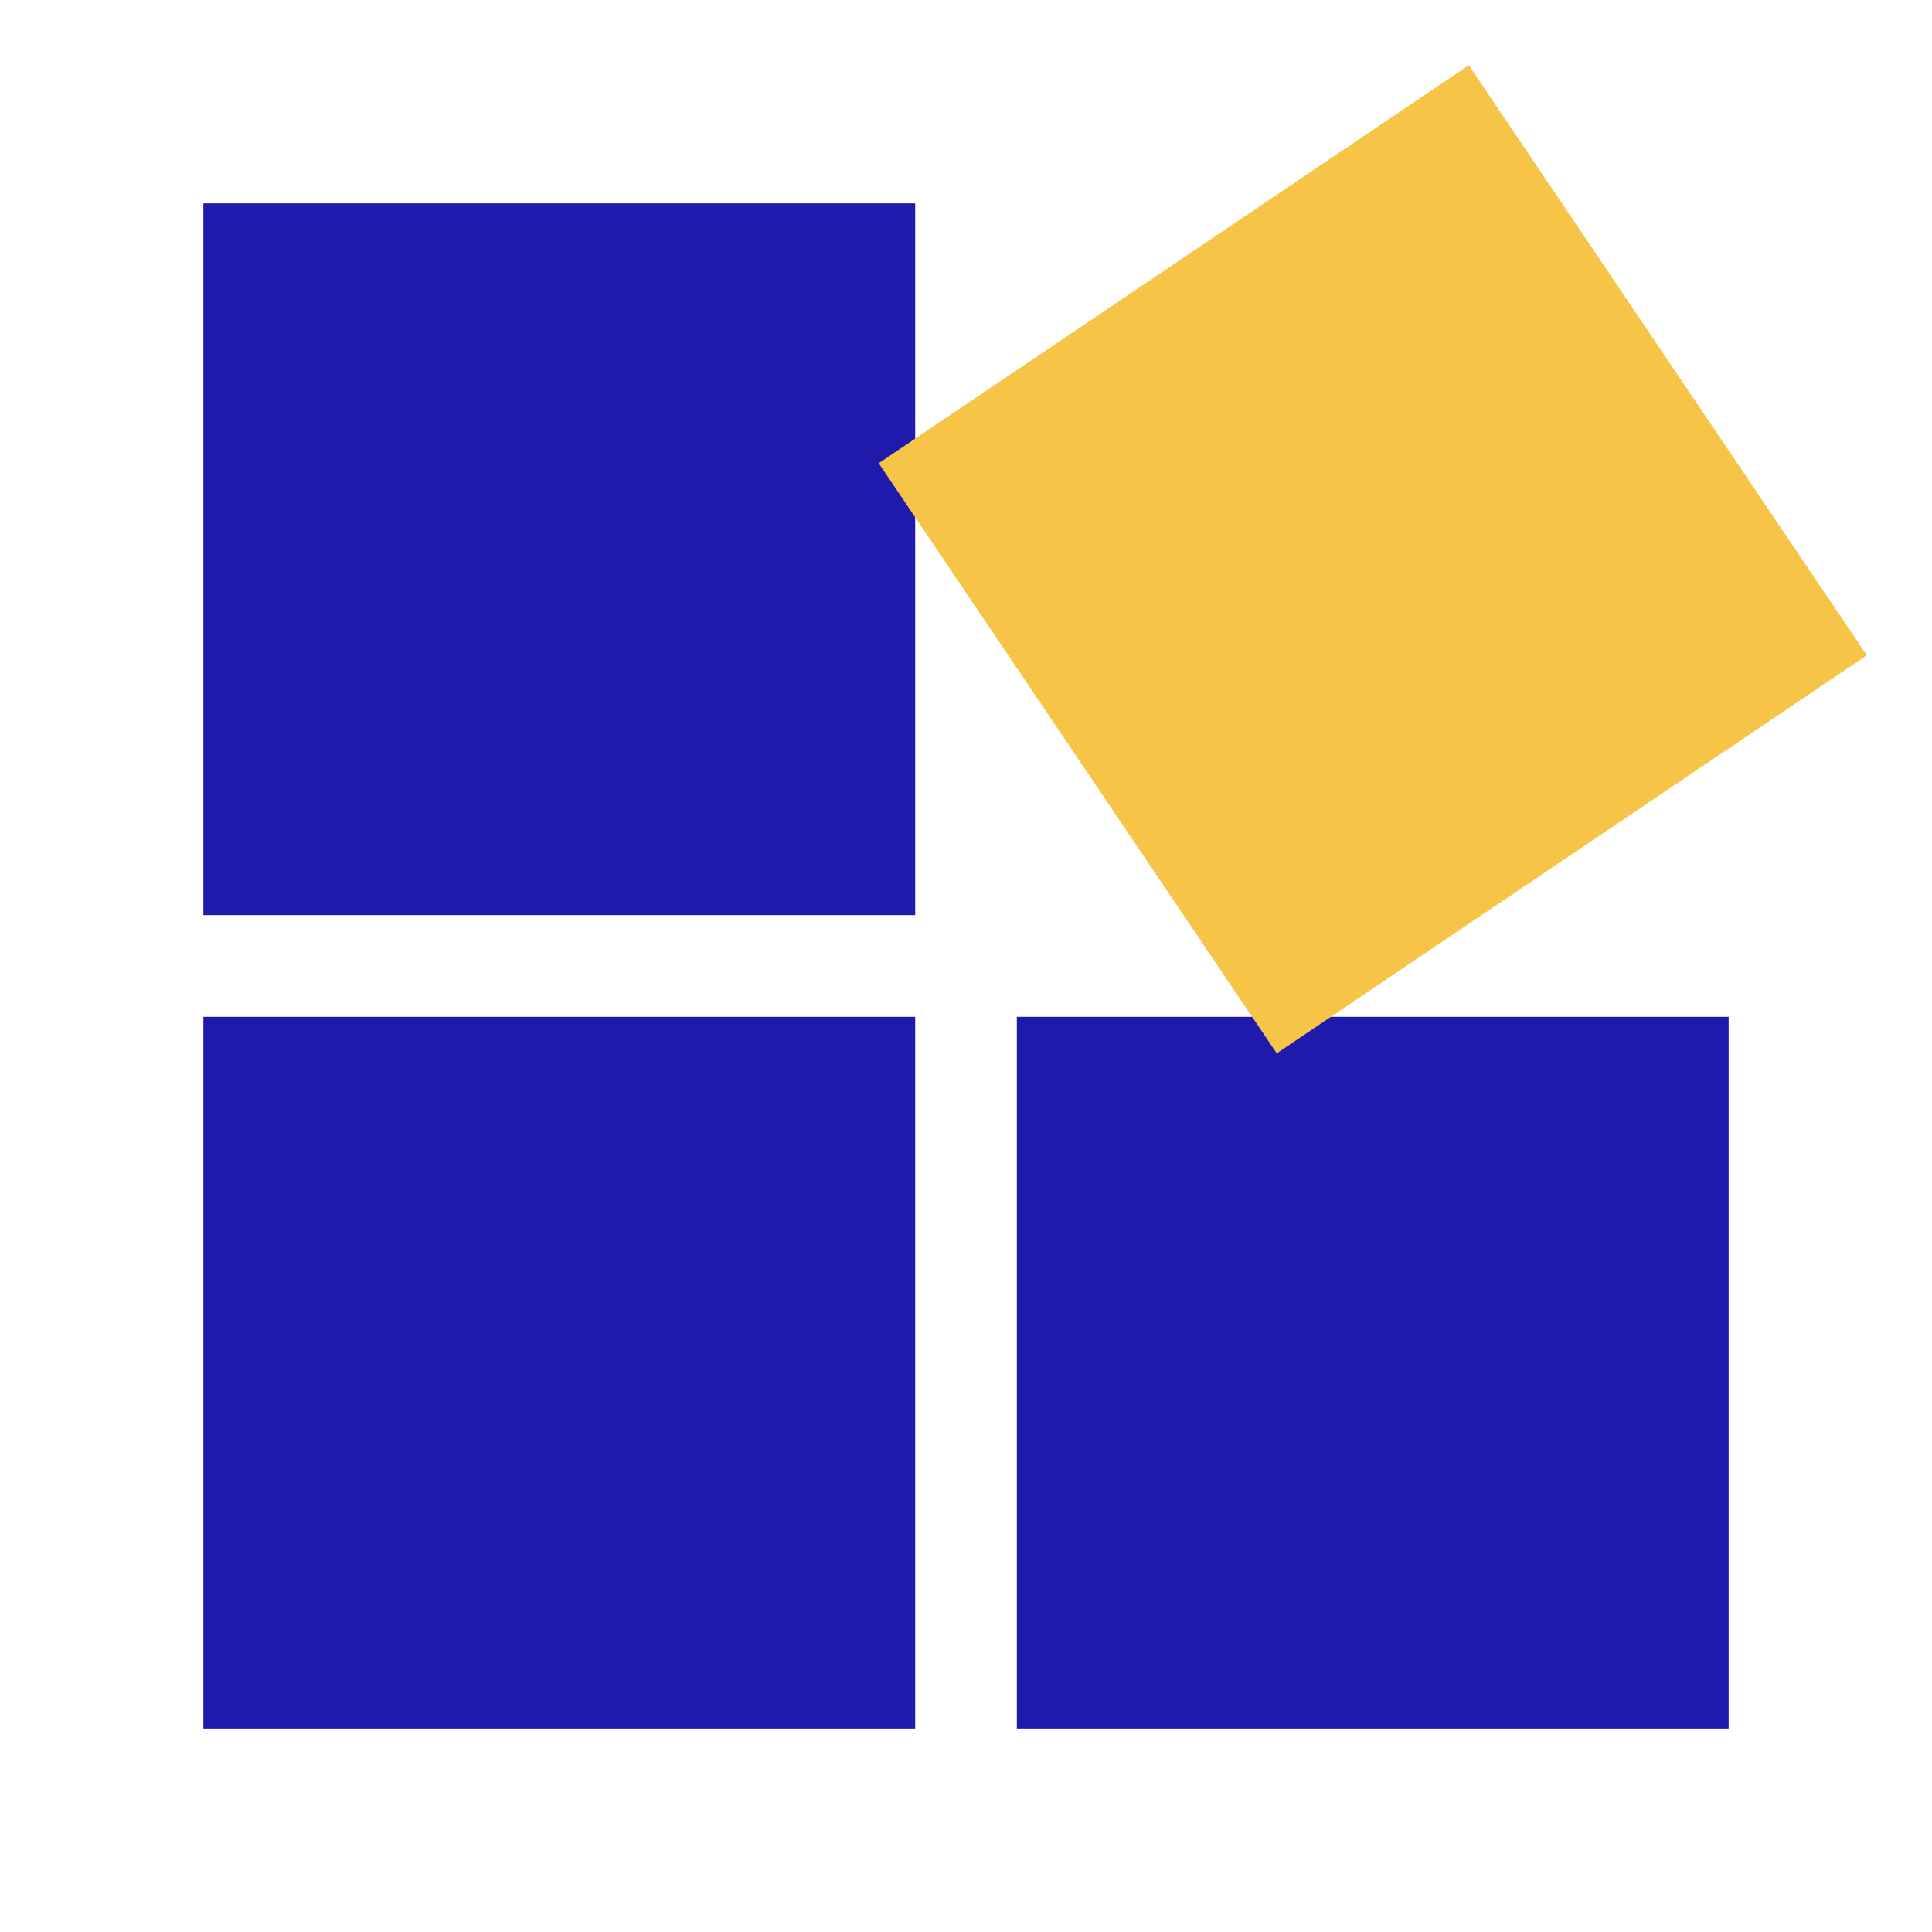
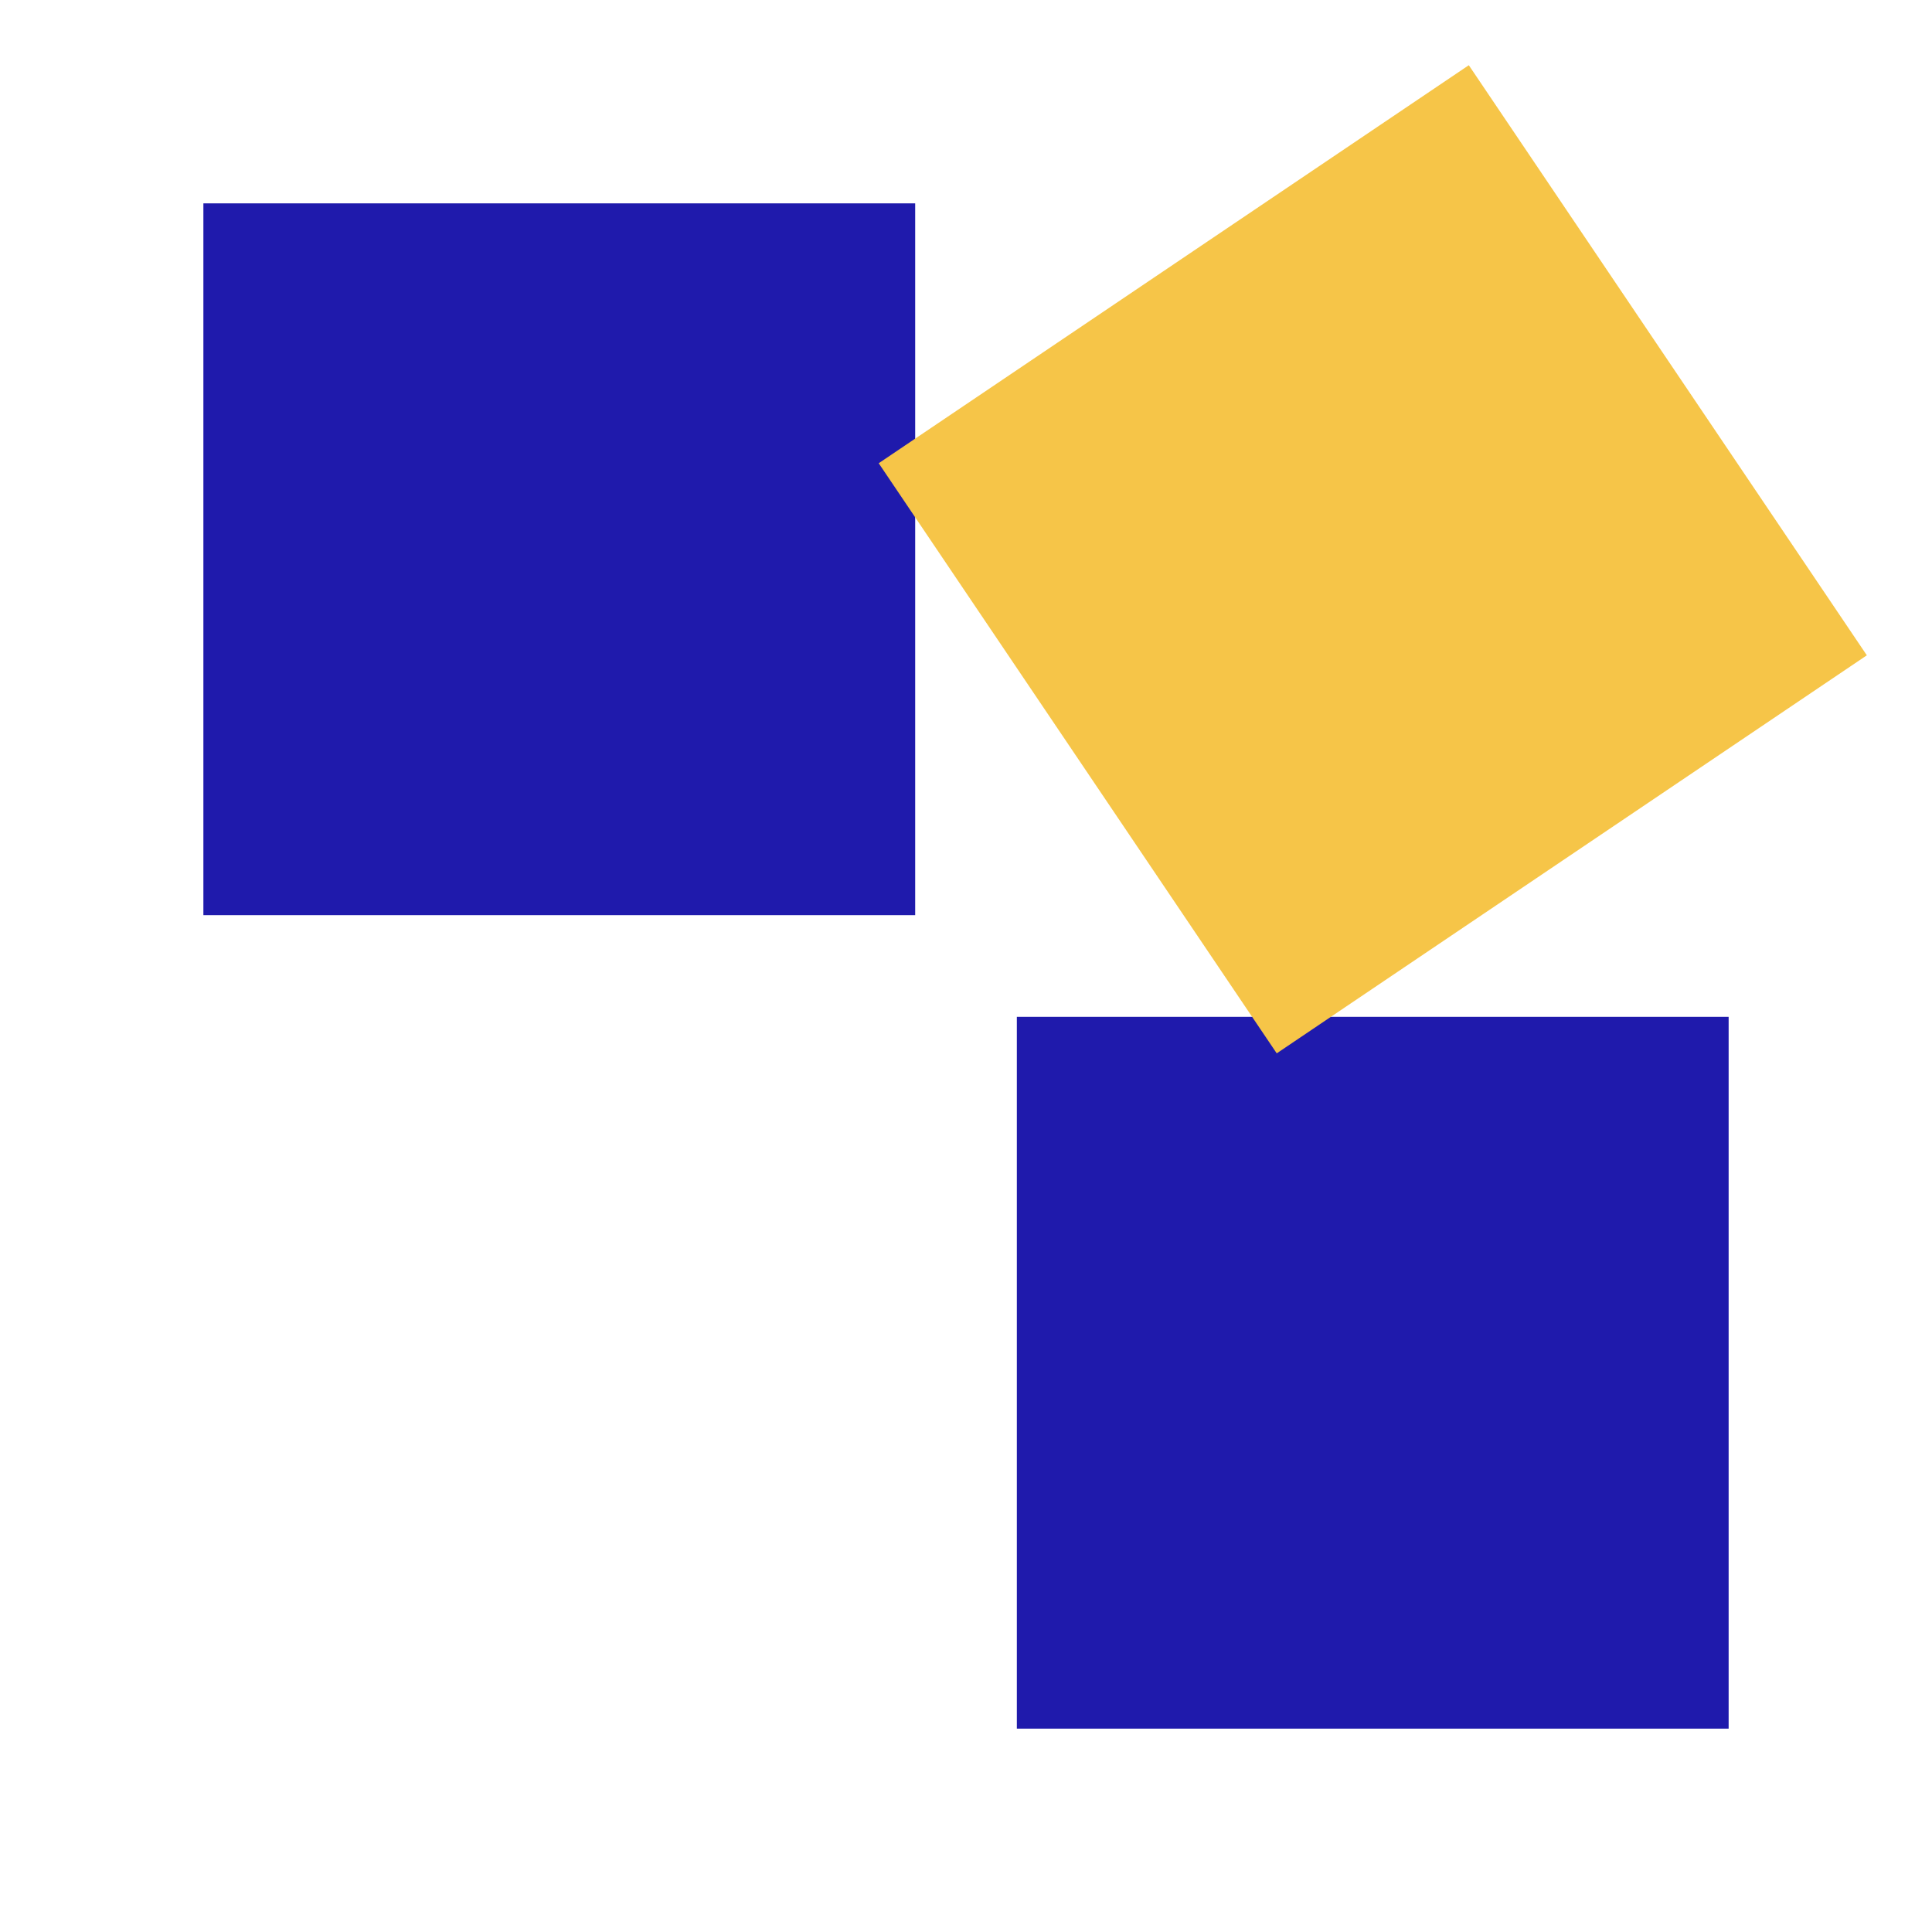
<svg xmlns="http://www.w3.org/2000/svg" width="92" height="92" viewBox="0 0 92 92" fill="none">
  <rect x="9.685" y="9.684" width="33.895" height="33.895" fill="#1F1AAC" />
  <rect x="48.421" y="48.421" width="33.895" height="33.895" fill="#1F1AAC" />
-   <rect x="9.685" y="48.421" width="33.895" height="33.895" fill="#1F1AAC" />
  <rect x="41.843" y="22.059" width="33.895" height="33.895" transform="rotate(-34 41.843 22.059)" fill="#F6C548" />
</svg>